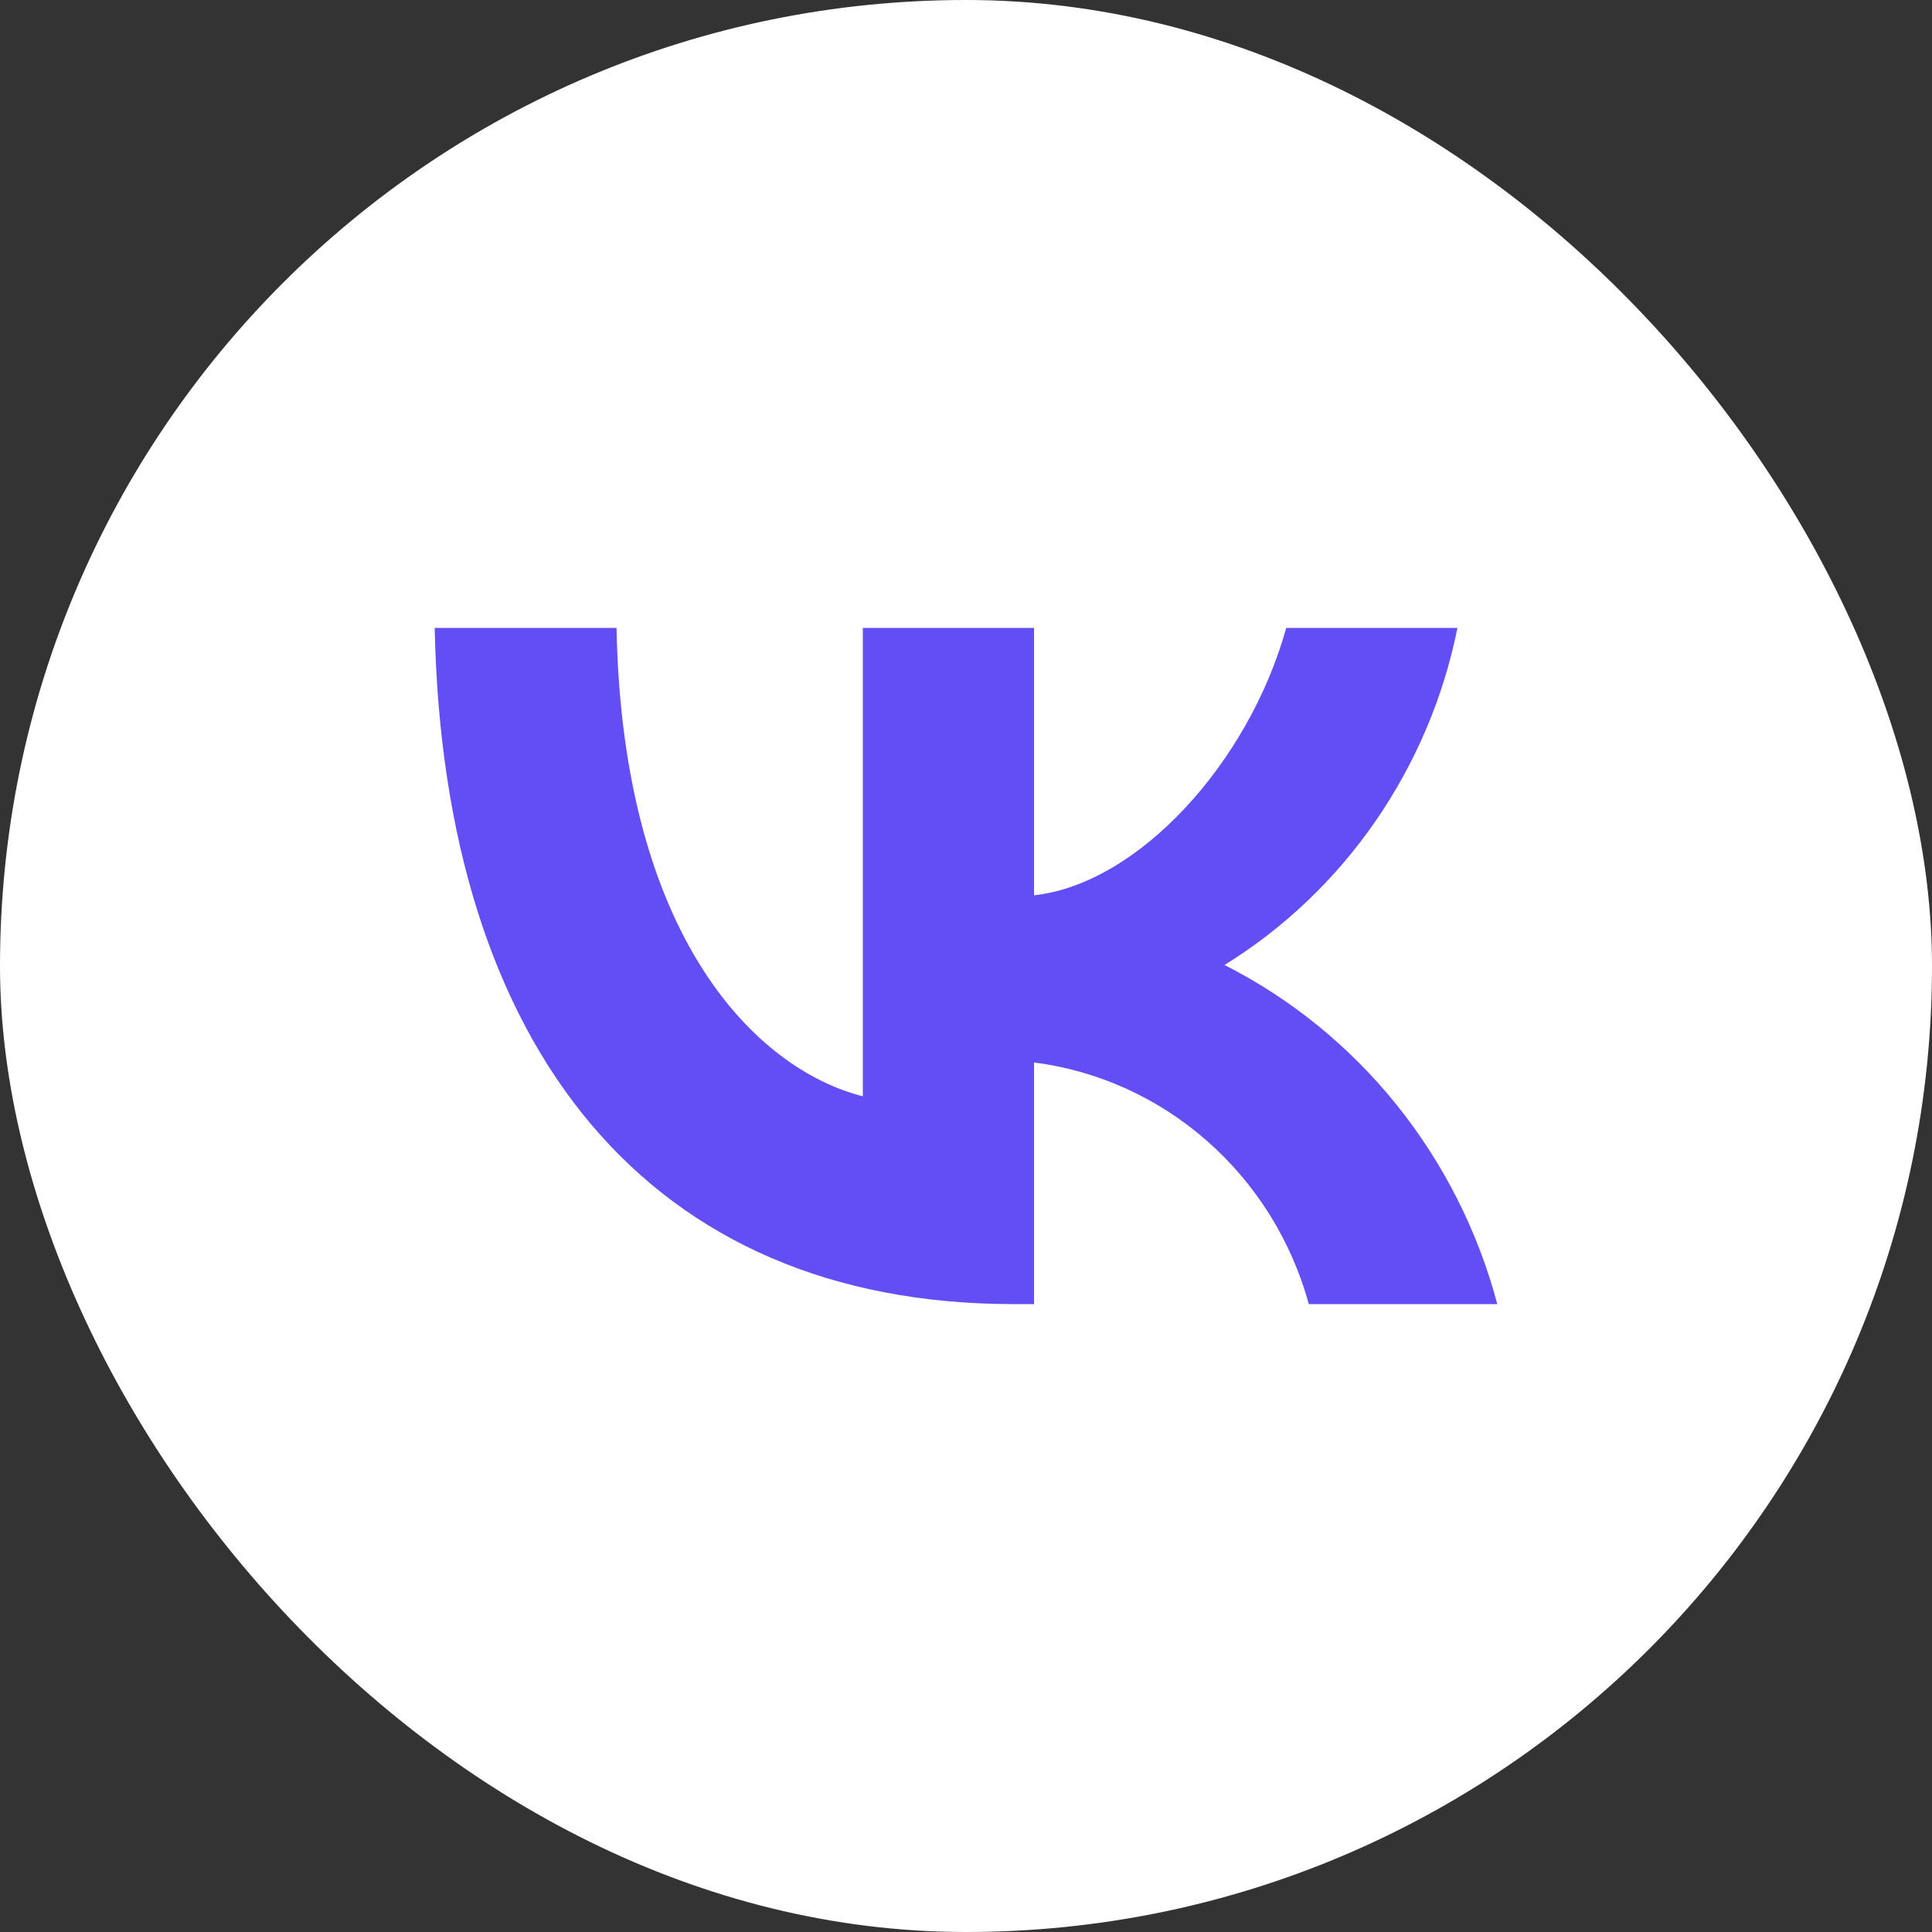
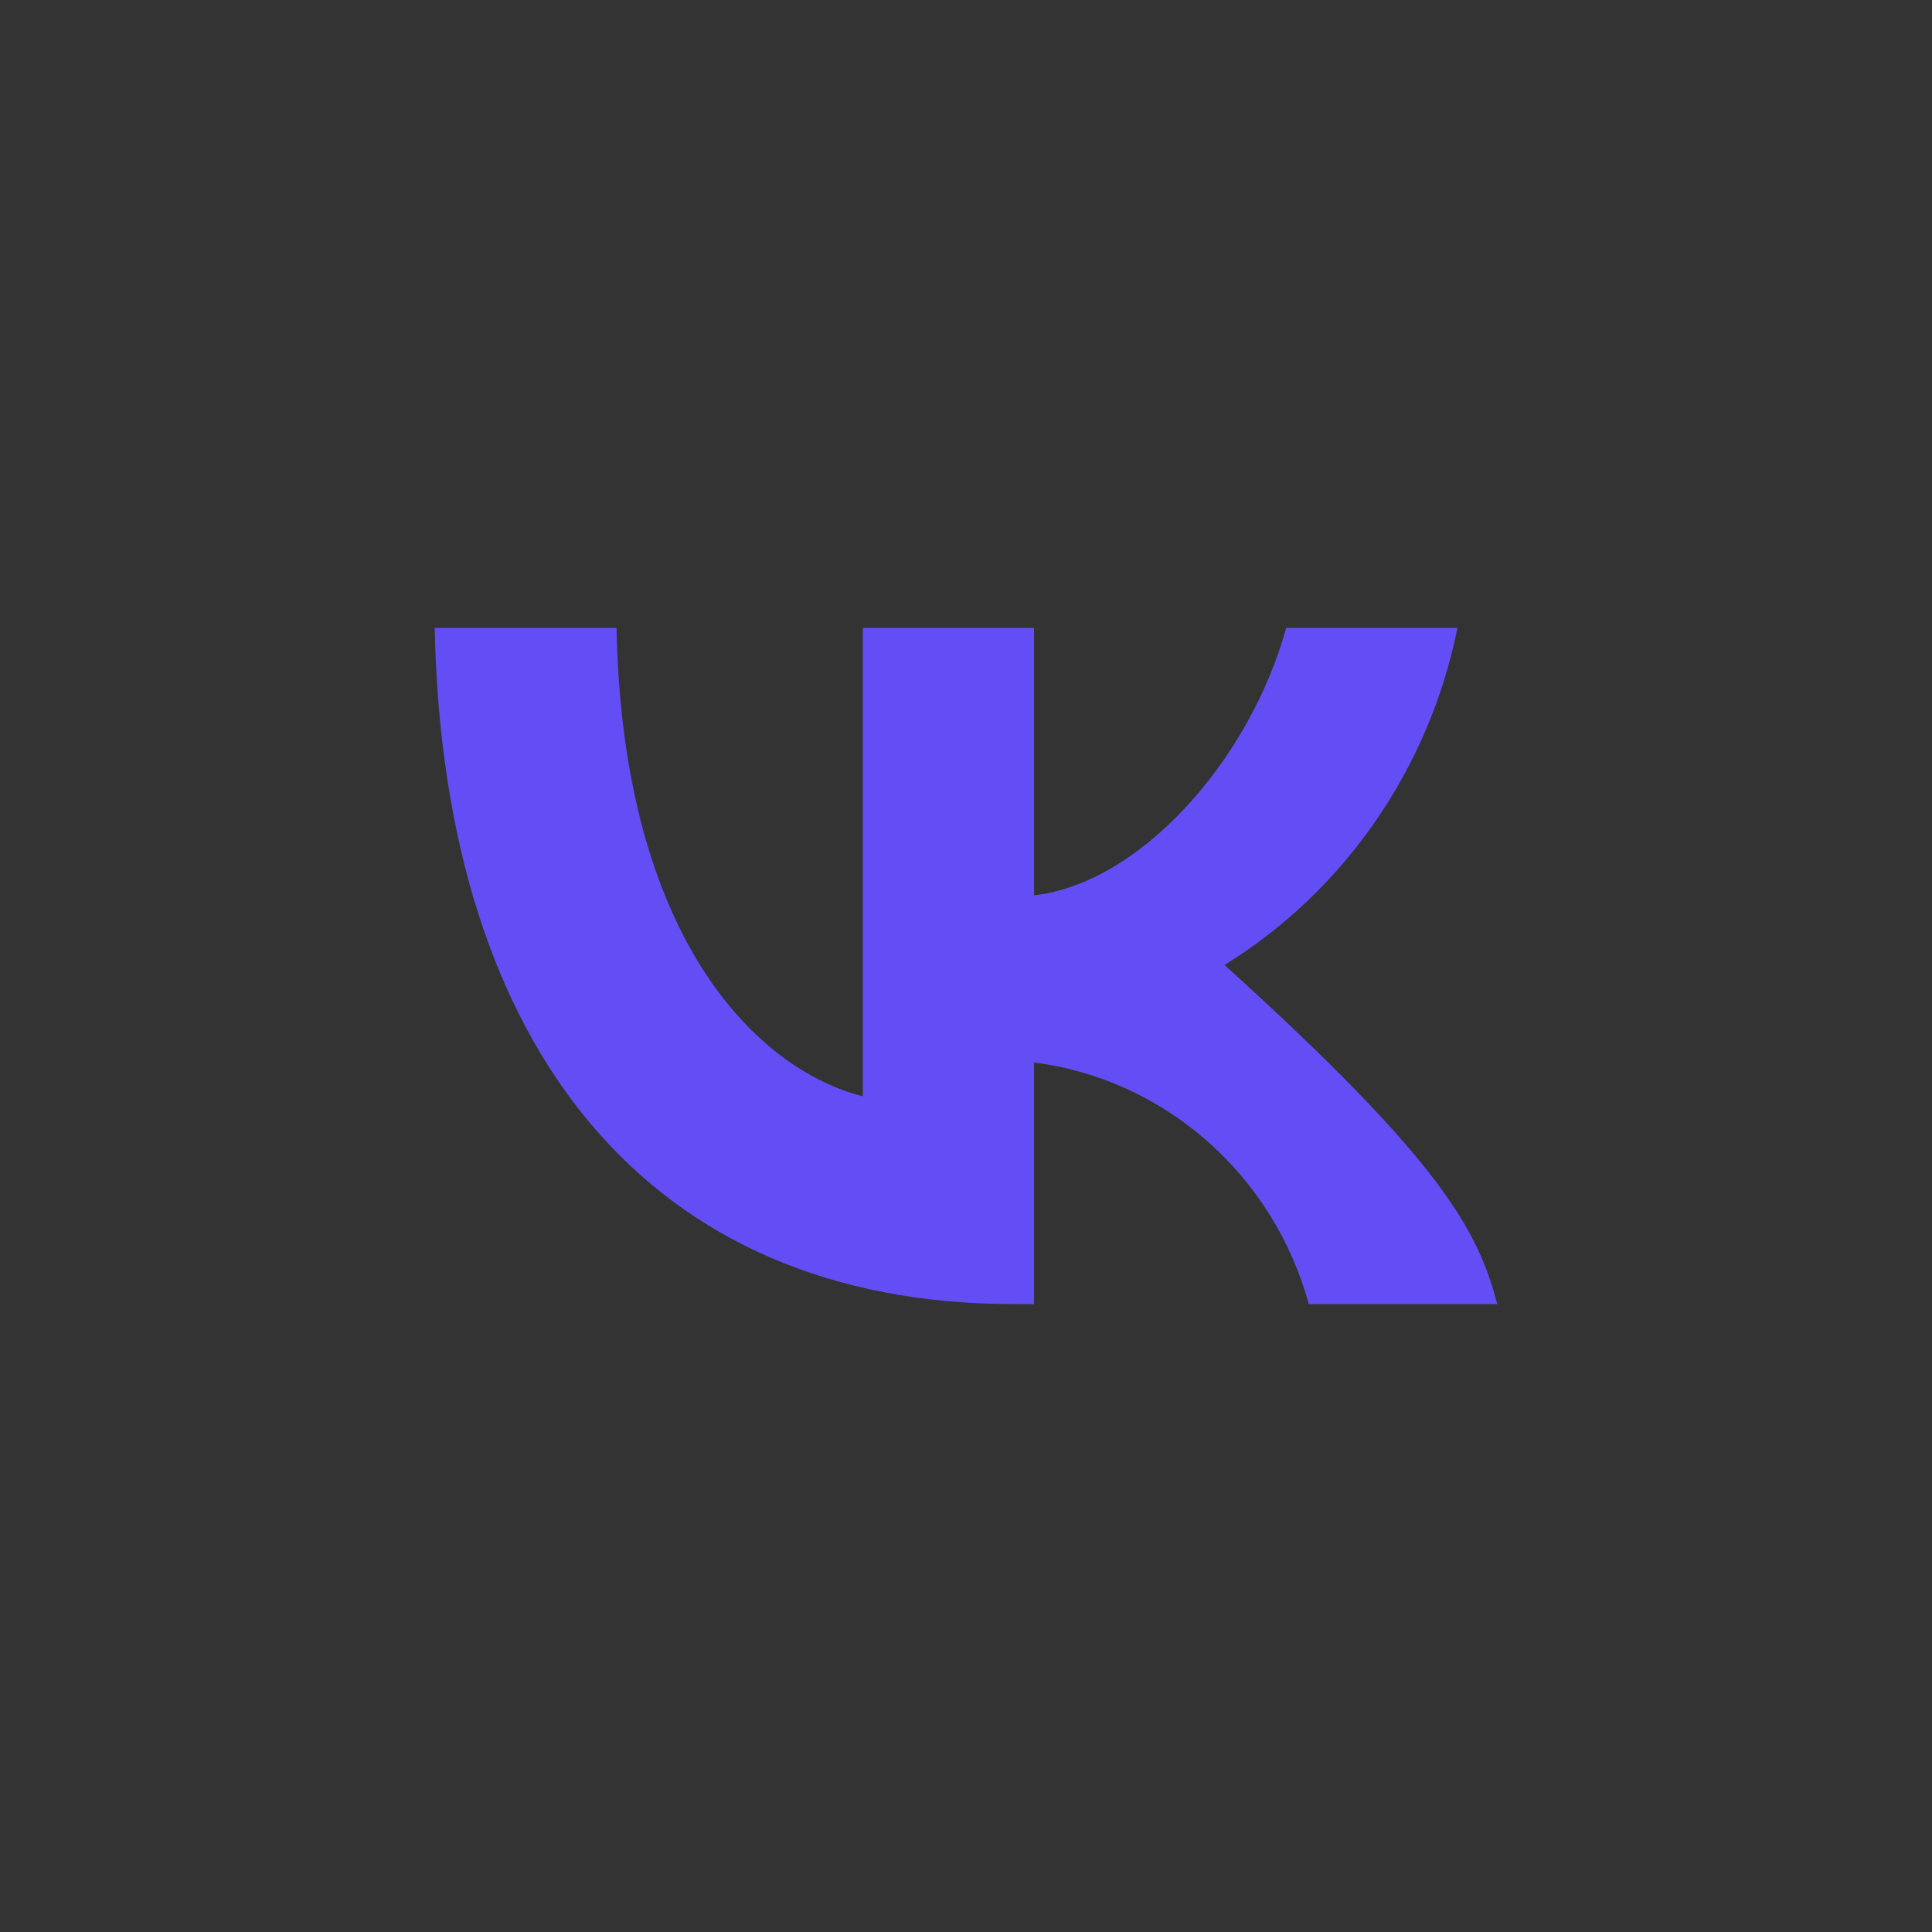
<svg xmlns="http://www.w3.org/2000/svg" width="27" height="27" viewBox="0 0 27 27" fill="none">
  <rect x="0" y="0" width="27" height="27" fill="#333333" stroke="none" />
-   <rect width="27" height="27" rx="13.5" fill="white" />
-   <path d="M14.163 18.225C9.089 18.225 6.196 14.678 6.075 8.775H8.616C8.7 13.108 10.573 14.943 12.058 15.321V8.775H14.451V12.512C15.916 12.351 17.456 10.648 17.975 8.775H20.368C20.173 9.747 19.782 10.666 19.222 11.477C18.662 12.288 17.944 12.972 17.113 13.486C18.041 13.956 18.86 14.622 19.517 15.439C20.174 16.256 20.654 17.206 20.925 18.225H18.291C18.048 17.34 17.554 16.547 16.87 15.946C16.187 15.345 15.346 14.963 14.451 14.848V18.225H14.163Z" fill="#634EF6" />
+   <path d="M14.163 18.225C9.089 18.225 6.196 14.678 6.075 8.775H8.616C8.7 13.108 10.573 14.943 12.058 15.321V8.775H14.451V12.512C15.916 12.351 17.456 10.648 17.975 8.775H20.368C20.173 9.747 19.782 10.666 19.222 11.477C18.662 12.288 17.944 12.972 17.113 13.486C20.174 16.256 20.654 17.206 20.925 18.225H18.291C18.048 17.34 17.554 16.547 16.87 15.946C16.187 15.345 15.346 14.963 14.451 14.848V18.225H14.163Z" fill="#634EF6" />
</svg>